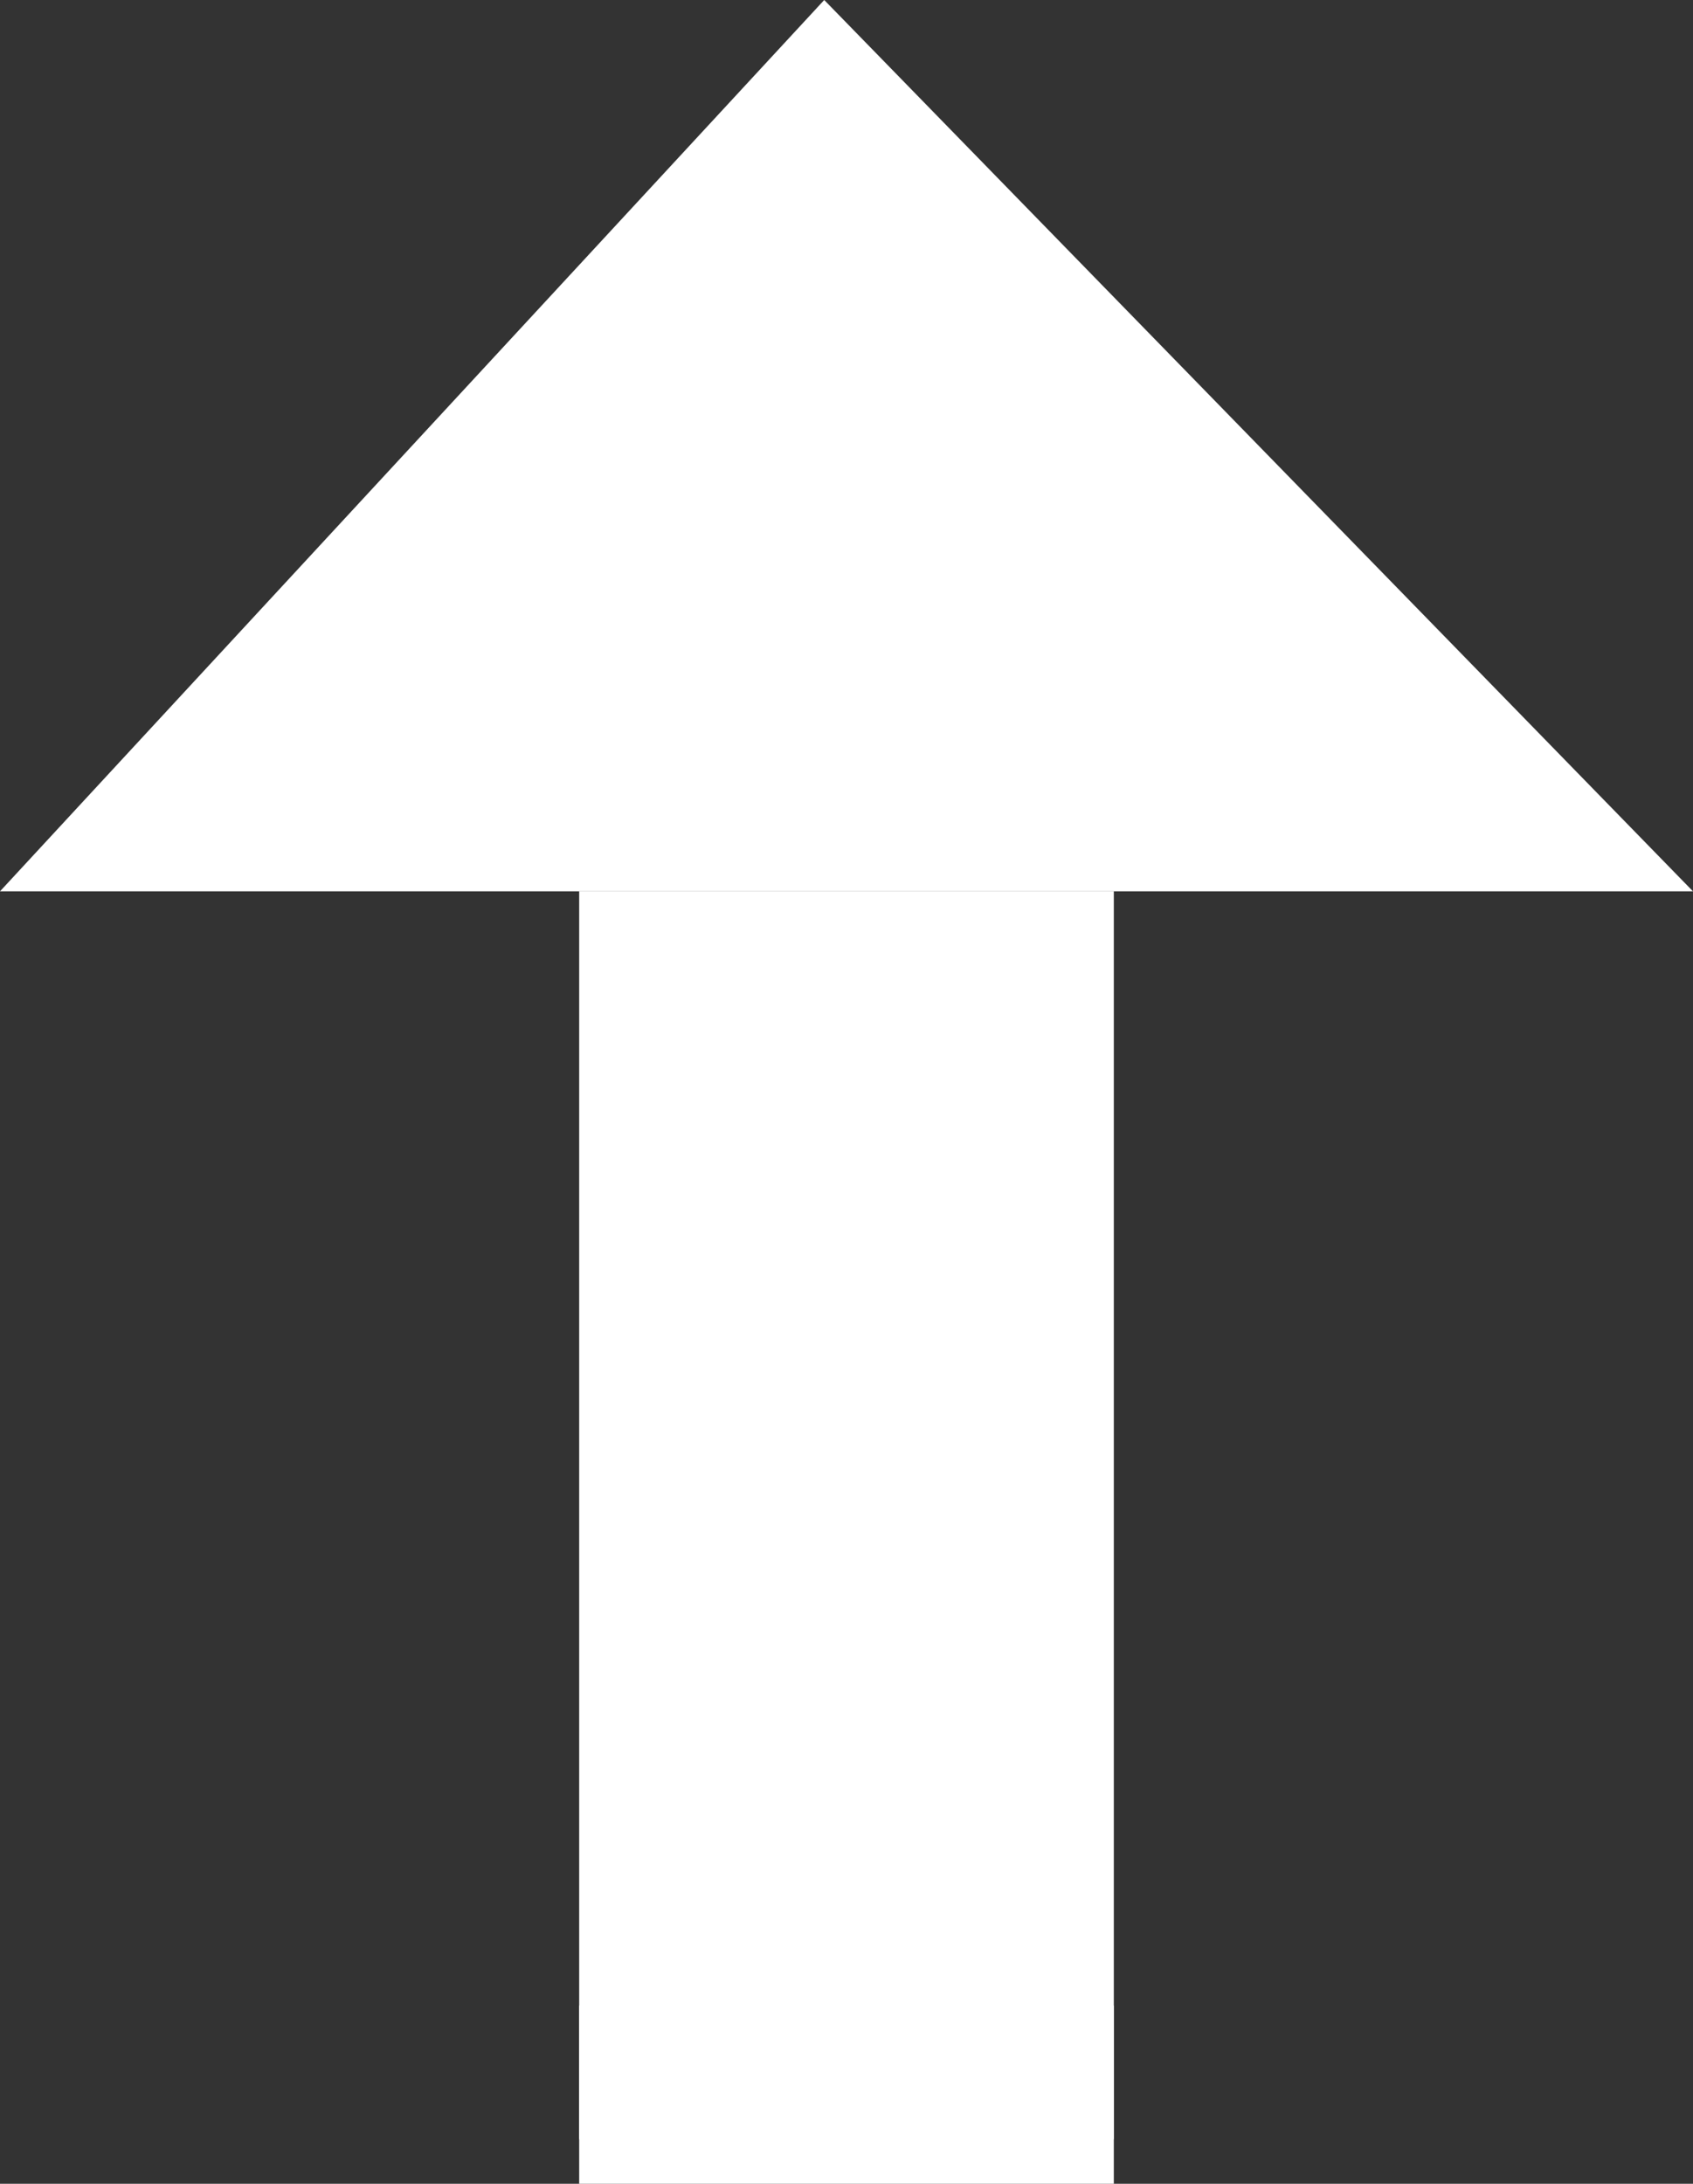
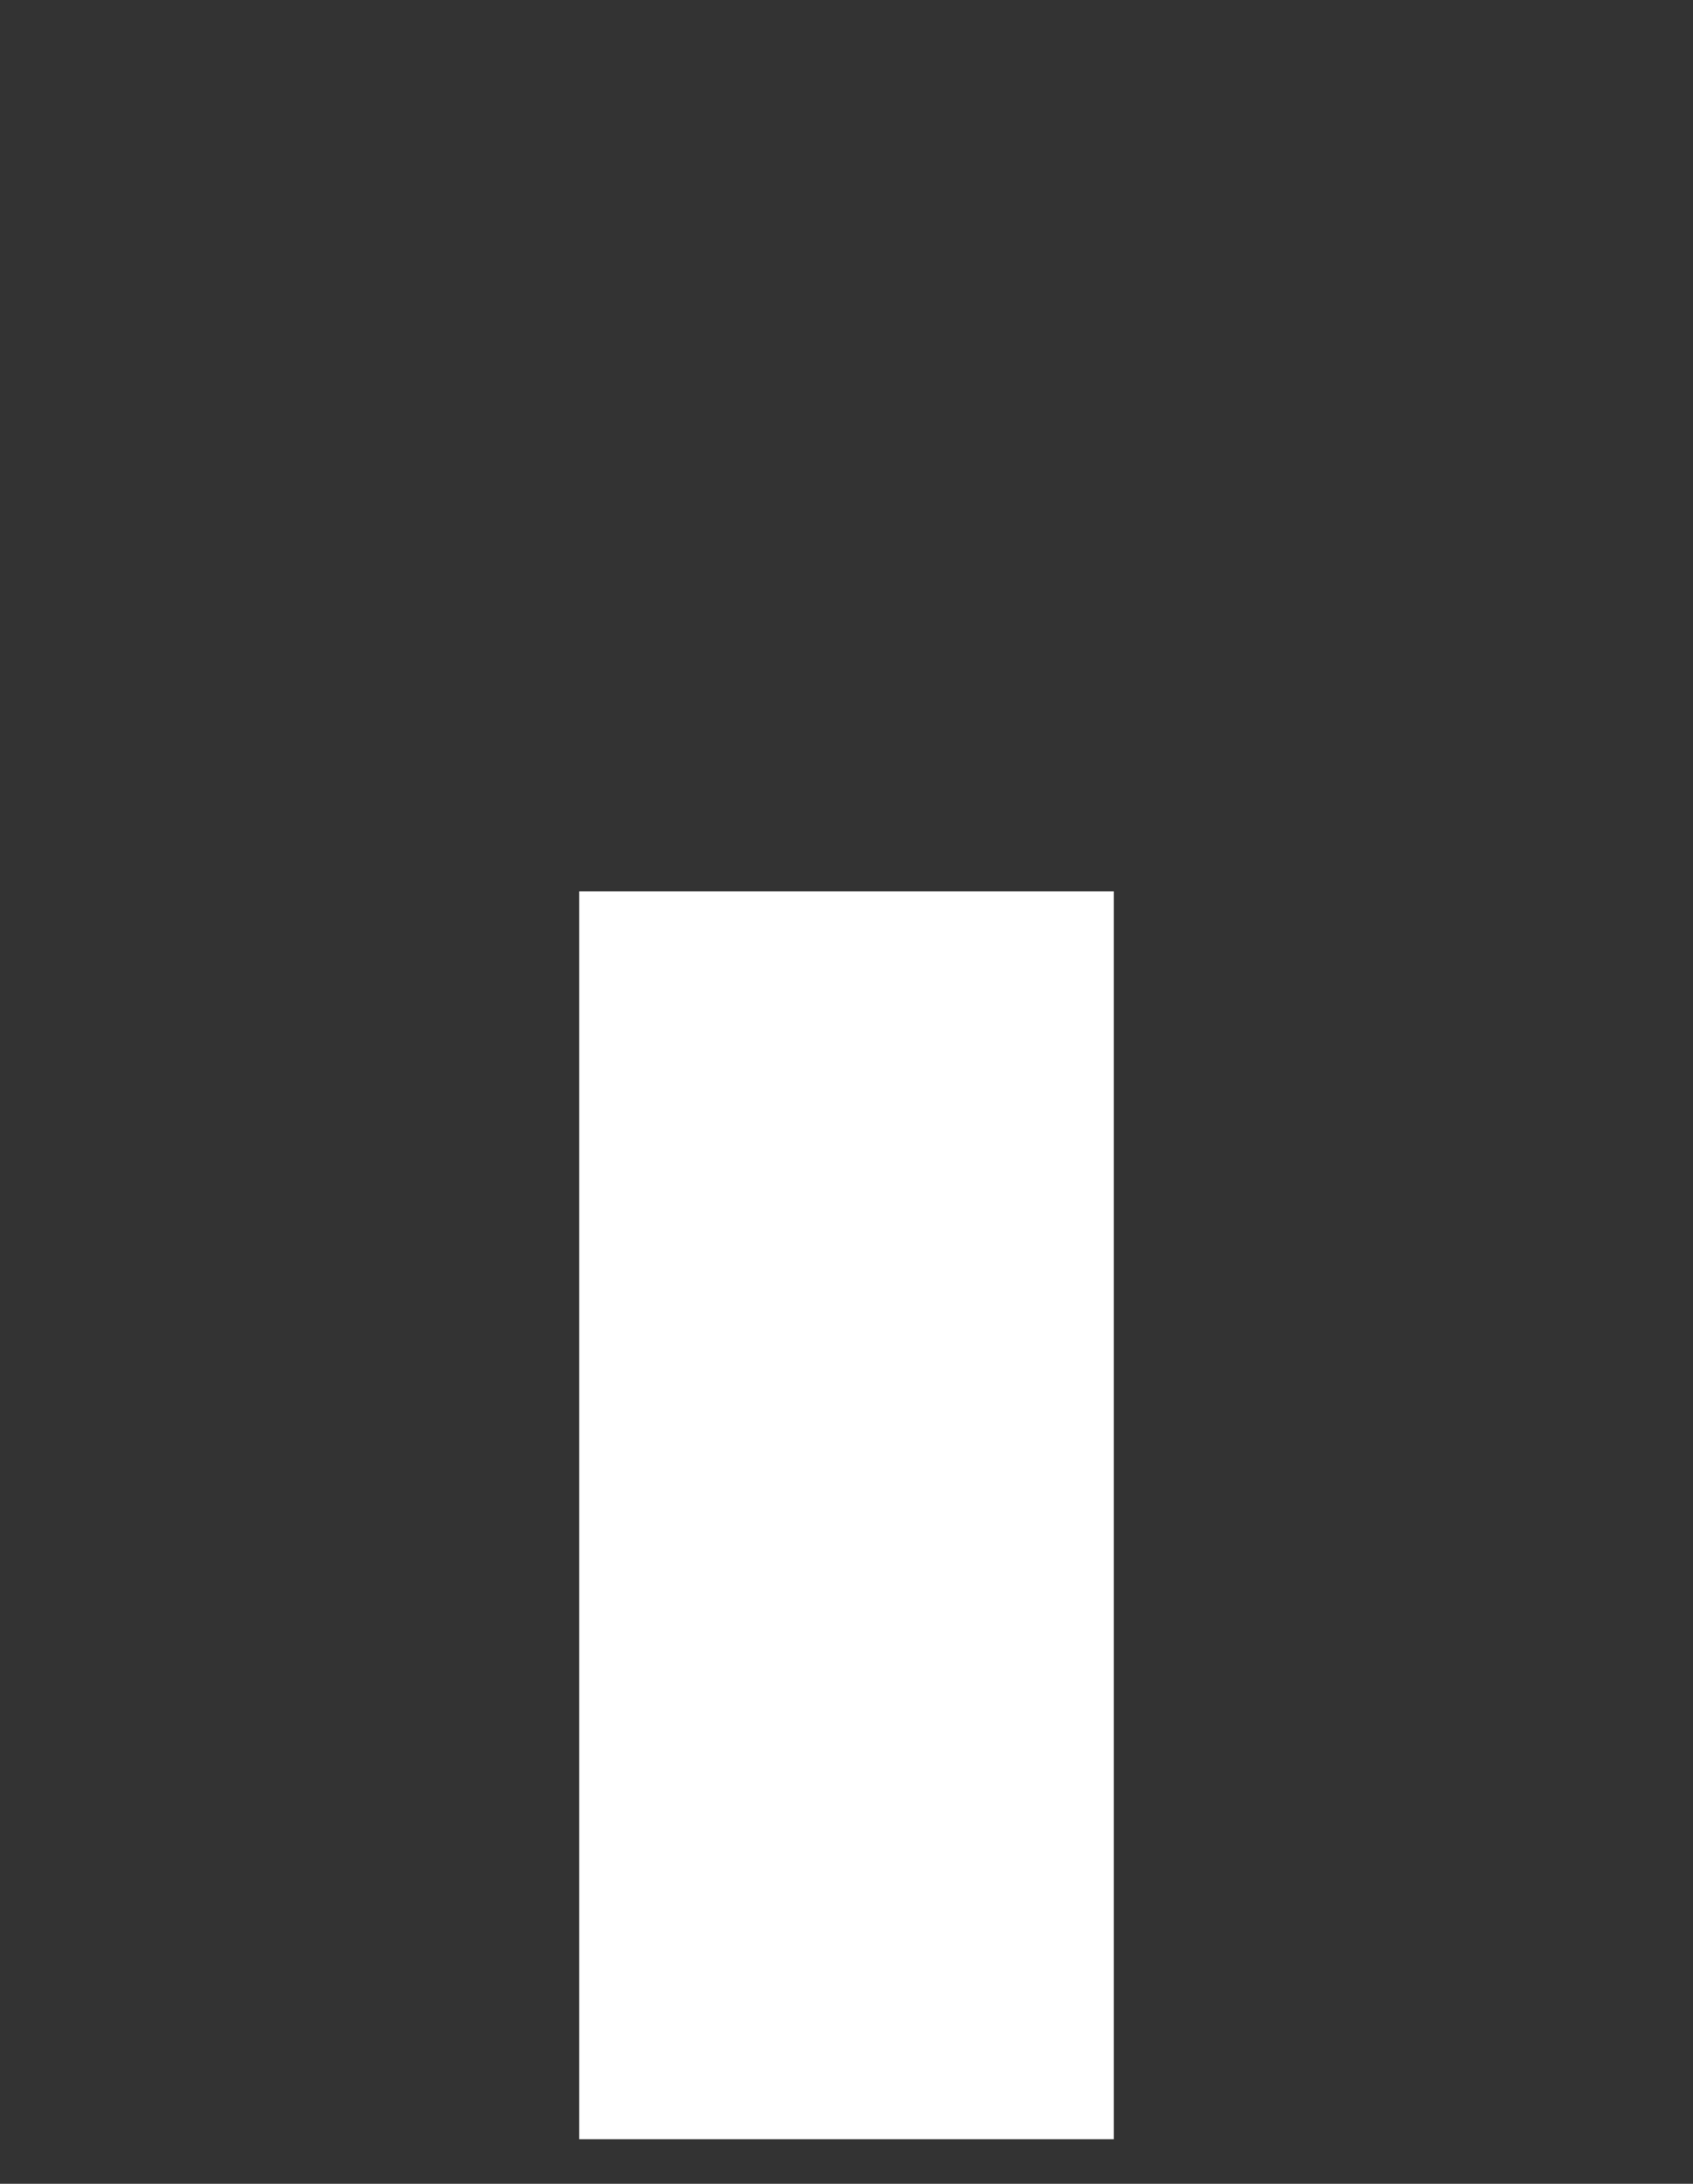
<svg xmlns="http://www.w3.org/2000/svg" width="38" height="49" viewBox="0 0 38 49" fill="none">
  <rect x="0" y="0" width="38" height="49" fill="#333333" stroke="none" />
-   <path d="M18.5 0L38 20H0L18.5 0Z" fill="white" />
  <rect x="13" y="48" width="28" height="12" transform="rotate(-90 13 48)" fill="white" />
-   <rect x="13" y="49" width="4" height="12" transform="rotate(-90 13 49)" fill="white" />
</svg>